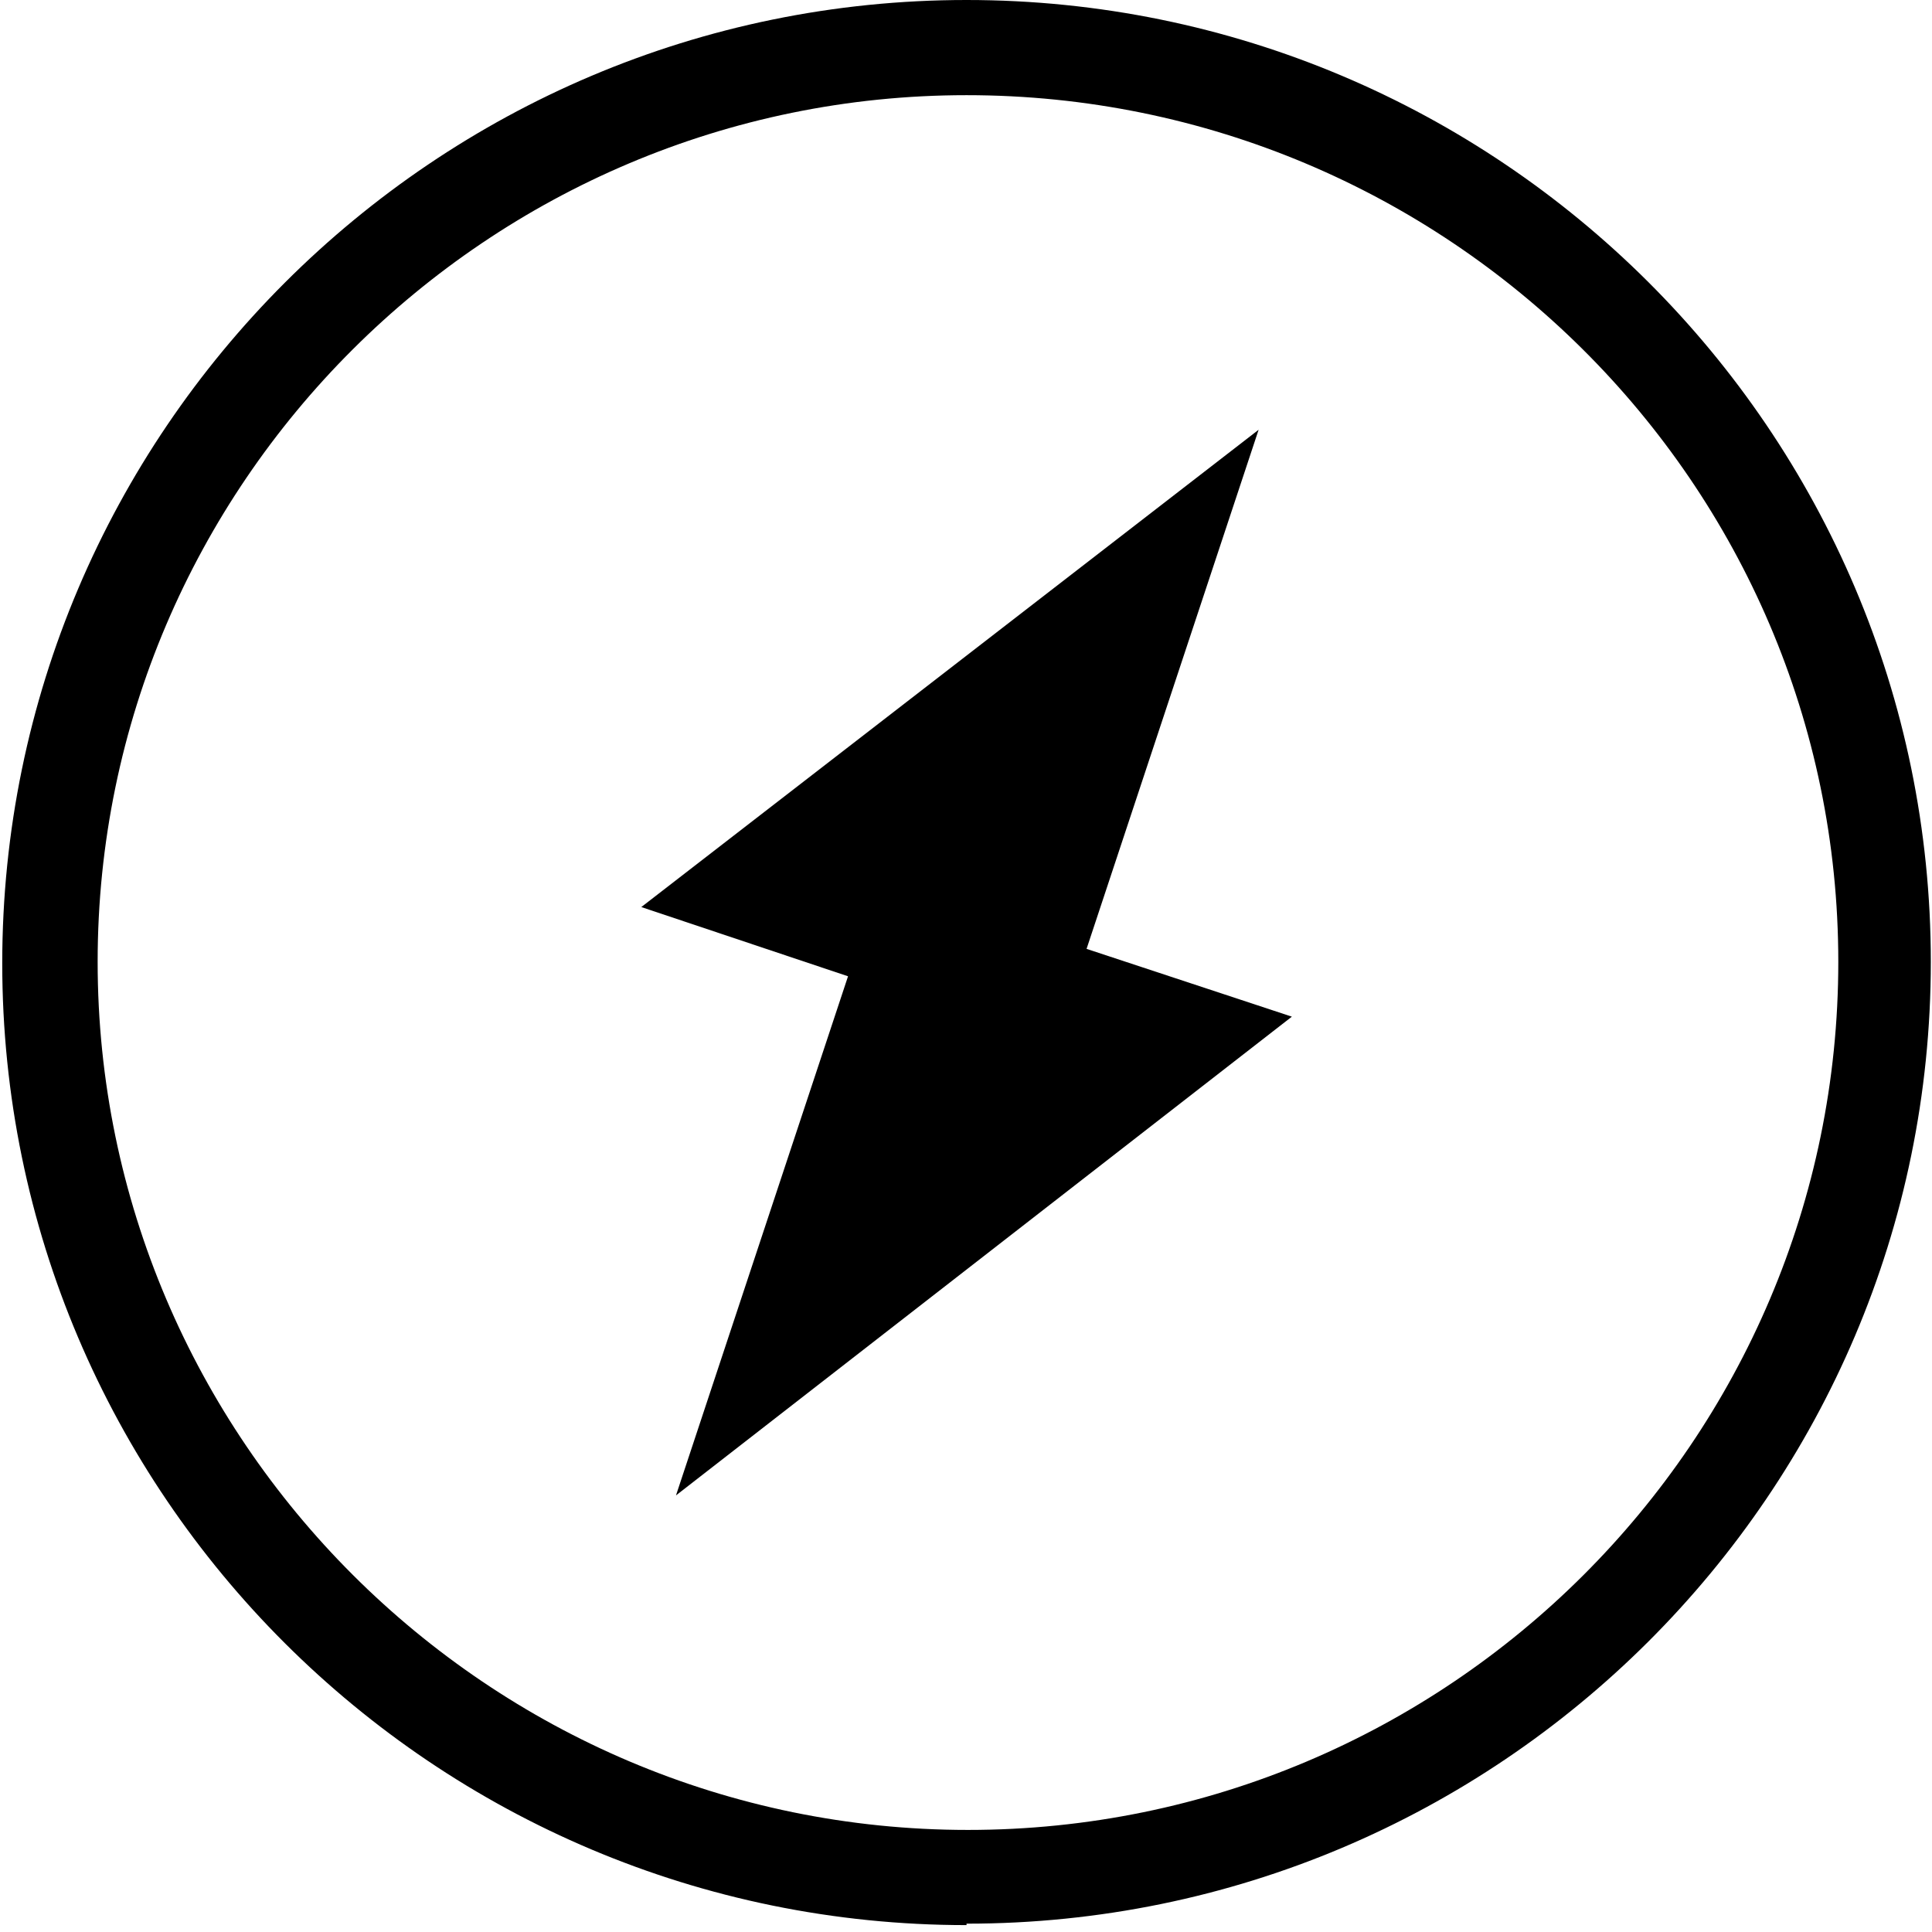
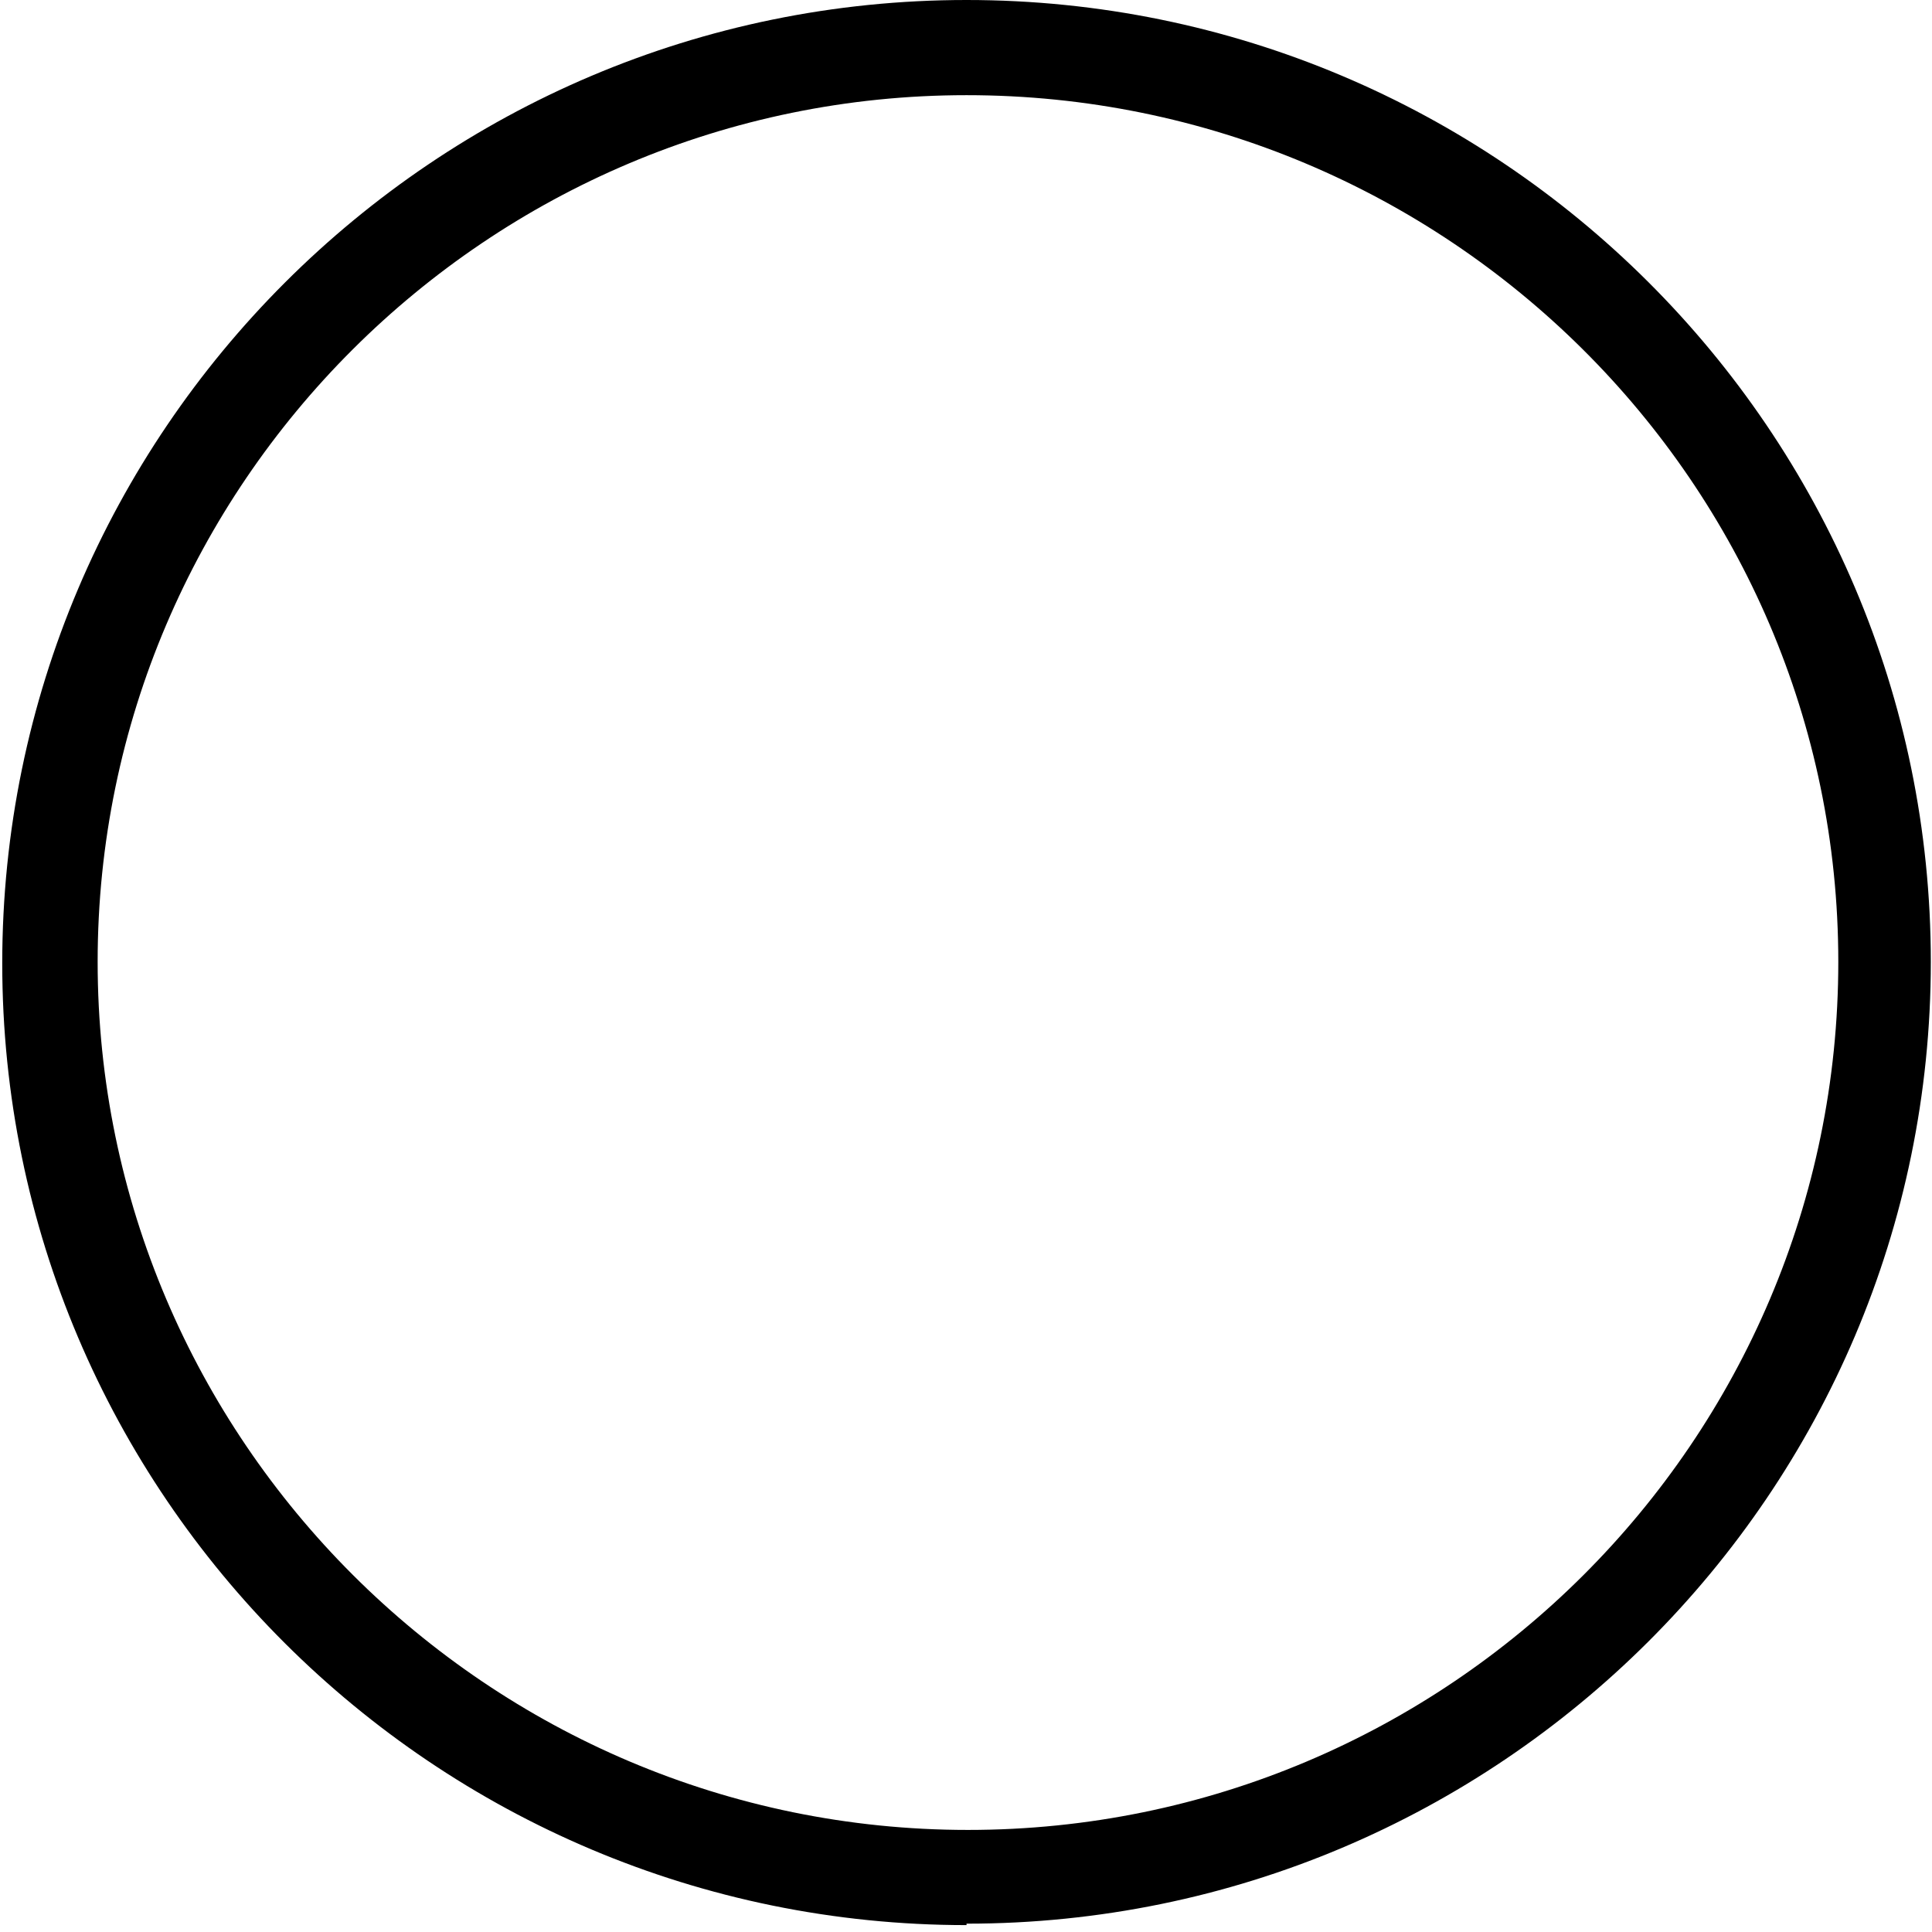
<svg xmlns="http://www.w3.org/2000/svg" fill="none" viewBox="0 0 118 118" height="118" width="118">
-   <path fill="black" d="M78.903 62.094L66.364 57.954L76.872 26.248L39.168 55.4L51.795 59.628L41.287 91.334L78.903 62.094Z" />
  <path fill="black" d="M59.033 117.579C26.538 117.579 0.137 91.245 0.137 58.834C0.137 26.422 26.538 0 59.033 0C91.527 0 117.928 26.334 117.928 58.745C117.928 91.157 91.527 117.491 59.033 117.491V117.579ZM59.033 5.813C29.805 5.813 5.964 29.593 5.964 58.745C5.964 87.898 29.805 111.766 59.121 111.766C88.436 111.766 112.277 87.986 112.277 58.745C112.277 29.505 88.348 5.813 59.033 5.813Z" />
</svg>